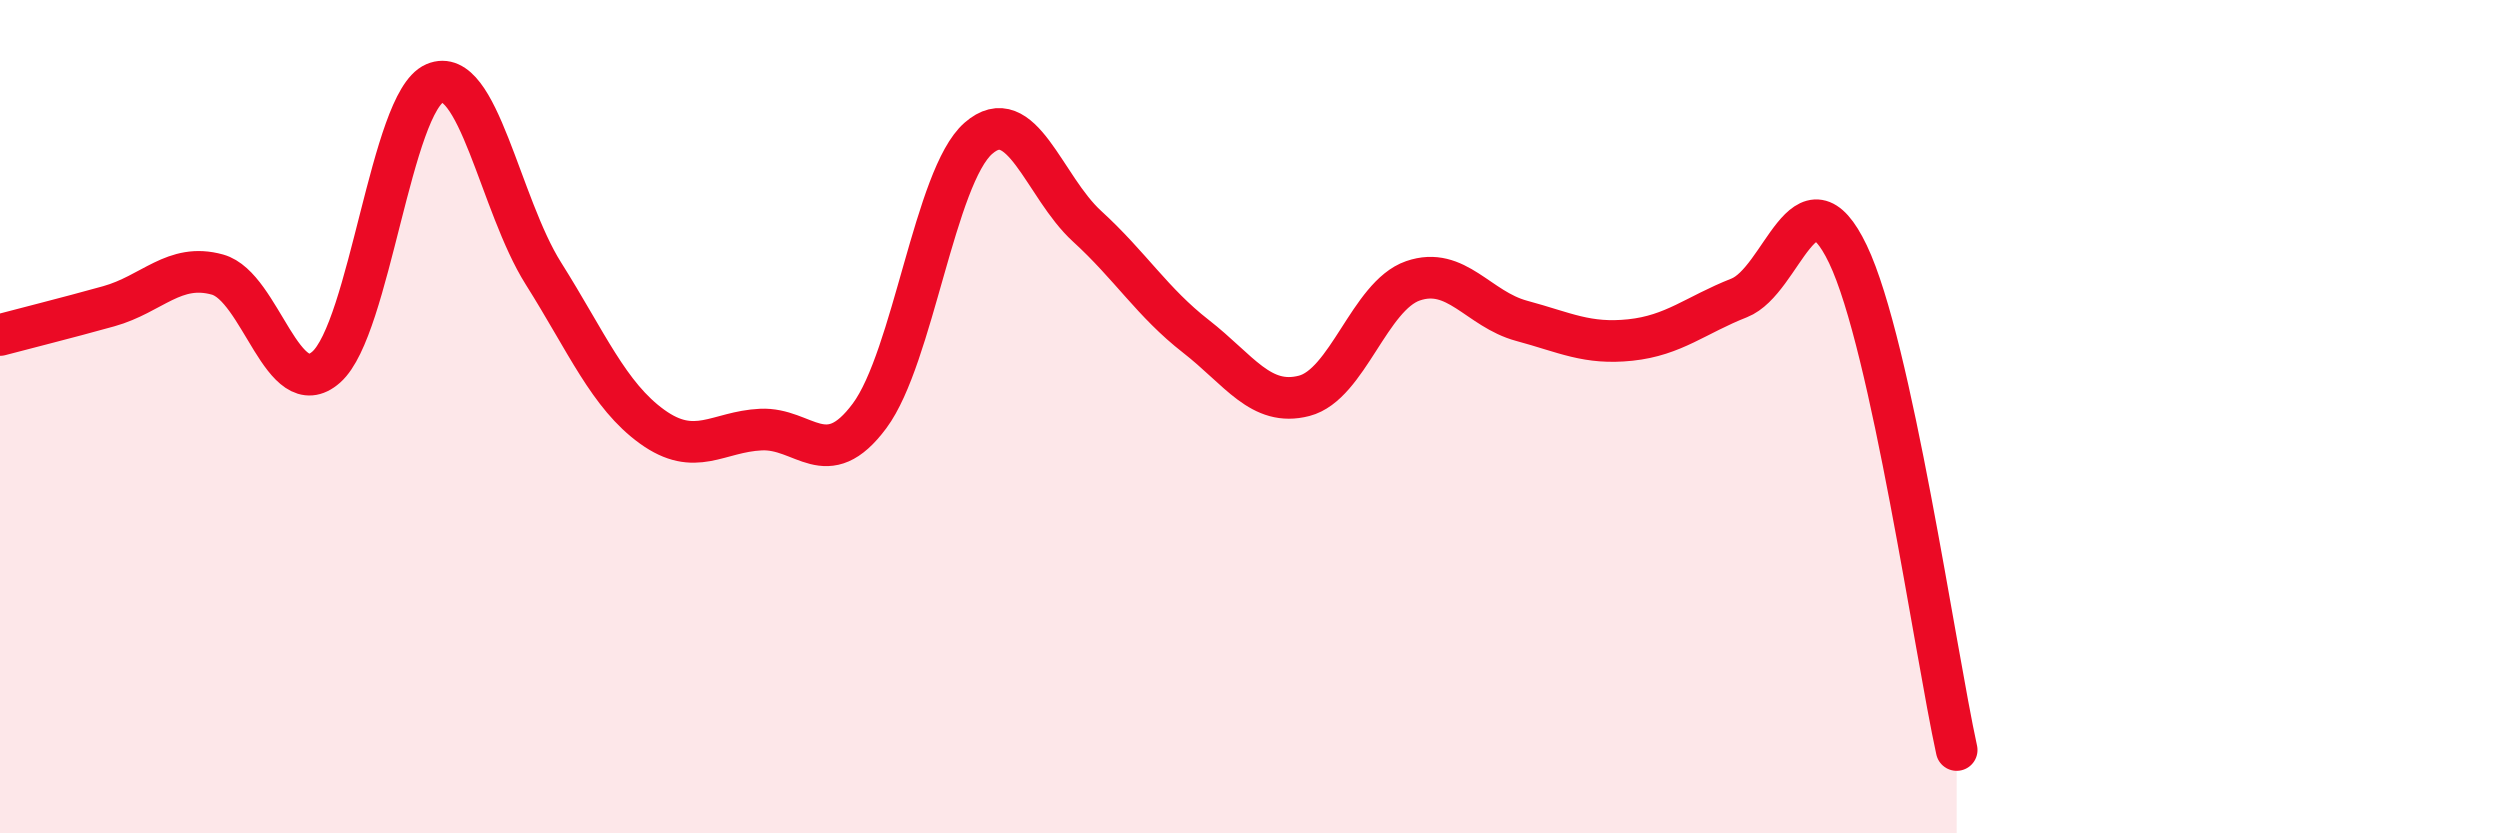
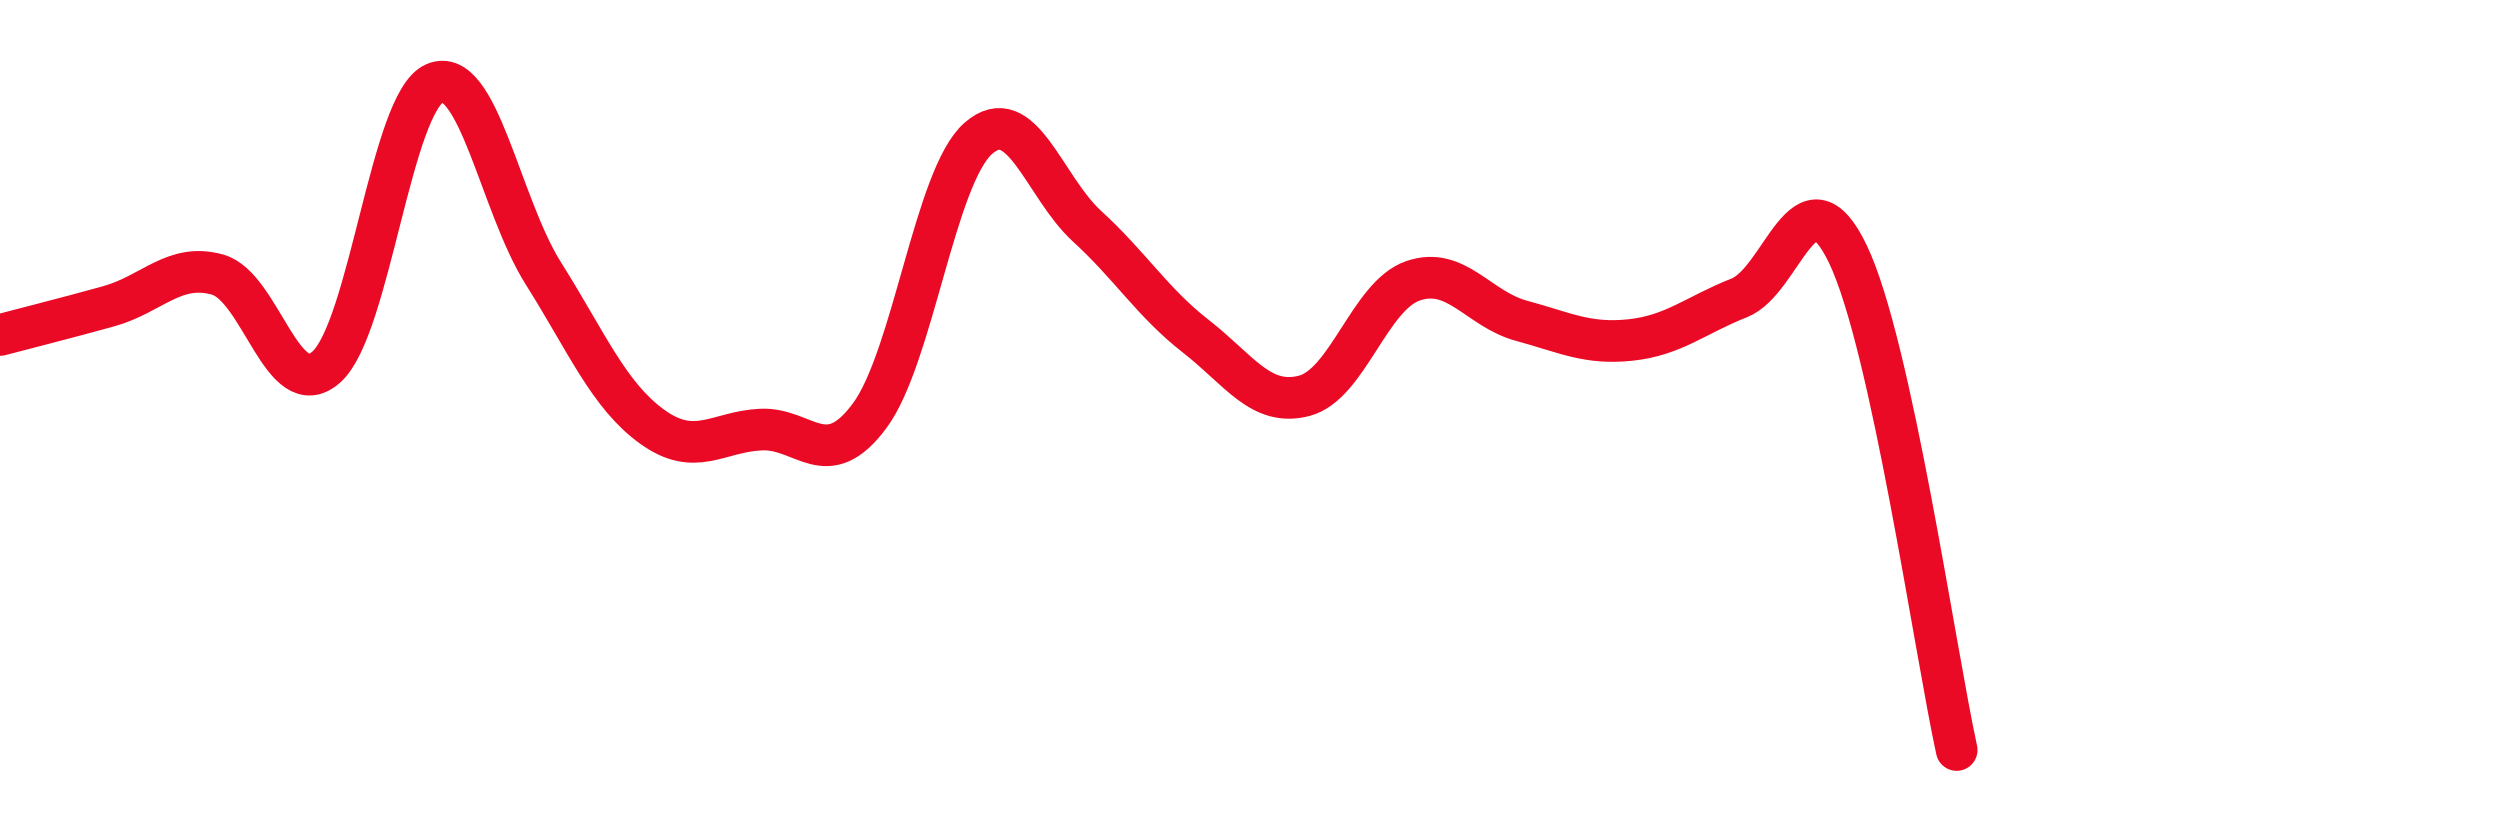
<svg xmlns="http://www.w3.org/2000/svg" width="60" height="20" viewBox="0 0 60 20">
-   <path d="M 0,8.04 C 0.52,7.9 1.57,7.64 2.61,7.35 C 3.65,7.06 4.18,6.3 5.22,6.59 C 6.26,6.88 6.79,9.73 7.83,8.81 C 8.87,7.89 9.39,2.45 10.43,2 C 11.47,1.55 12,4.91 13.04,6.56 C 14.08,8.21 14.61,9.49 15.65,10.24 C 16.69,10.99 17.22,10.36 18.26,10.31 C 19.3,10.26 19.83,11.38 20.87,9.98 C 21.91,8.58 22.44,4.23 23.48,3.32 C 24.52,2.41 25.05,4.48 26.09,5.43 C 27.13,6.38 27.66,7.26 28.7,8.07 C 29.74,8.88 30.26,9.77 31.3,9.5 C 32.34,9.23 32.87,7.1 33.91,6.74 C 34.95,6.38 35.48,7.42 36.52,7.7 C 37.56,7.98 38.09,8.27 39.13,8.16 C 40.17,8.05 40.7,7.56 41.74,7.15 C 42.78,6.74 43.31,3.93 44.35,6.1 C 45.39,8.27 46.44,15.62 46.96,18L46.96 20L0 20Z" fill="#EB0A25" opacity="0.1" stroke-linecap="round" stroke-linejoin="round" />
  <path d="M 0,8.04 C 0.52,7.9 1.57,7.64 2.61,7.35 C 3.65,7.06 4.18,6.3 5.22,6.59 C 6.26,6.88 6.79,9.73 7.83,8.81 C 8.87,7.89 9.39,2.45 10.43,2 C 11.47,1.55 12,4.91 13.04,6.56 C 14.08,8.21 14.61,9.49 15.65,10.24 C 16.69,10.99 17.22,10.36 18.26,10.31 C 19.3,10.26 19.83,11.38 20.87,9.98 C 21.91,8.58 22.44,4.23 23.48,3.32 C 24.52,2.41 25.05,4.48 26.09,5.43 C 27.13,6.38 27.66,7.26 28.7,8.07 C 29.74,8.88 30.26,9.77 31.3,9.5 C 32.34,9.23 32.87,7.1 33.91,6.74 C 34.95,6.38 35.48,7.42 36.52,7.7 C 37.56,7.98 38.09,8.27 39.13,8.16 C 40.17,8.05 40.7,7.56 41.74,7.15 C 42.78,6.74 43.31,3.93 44.35,6.1 C 45.39,8.27 46.44,15.62 46.96,18" stroke="#EB0A25" stroke-width="1" fill="none" stroke-linecap="round" stroke-linejoin="round" />
</svg>